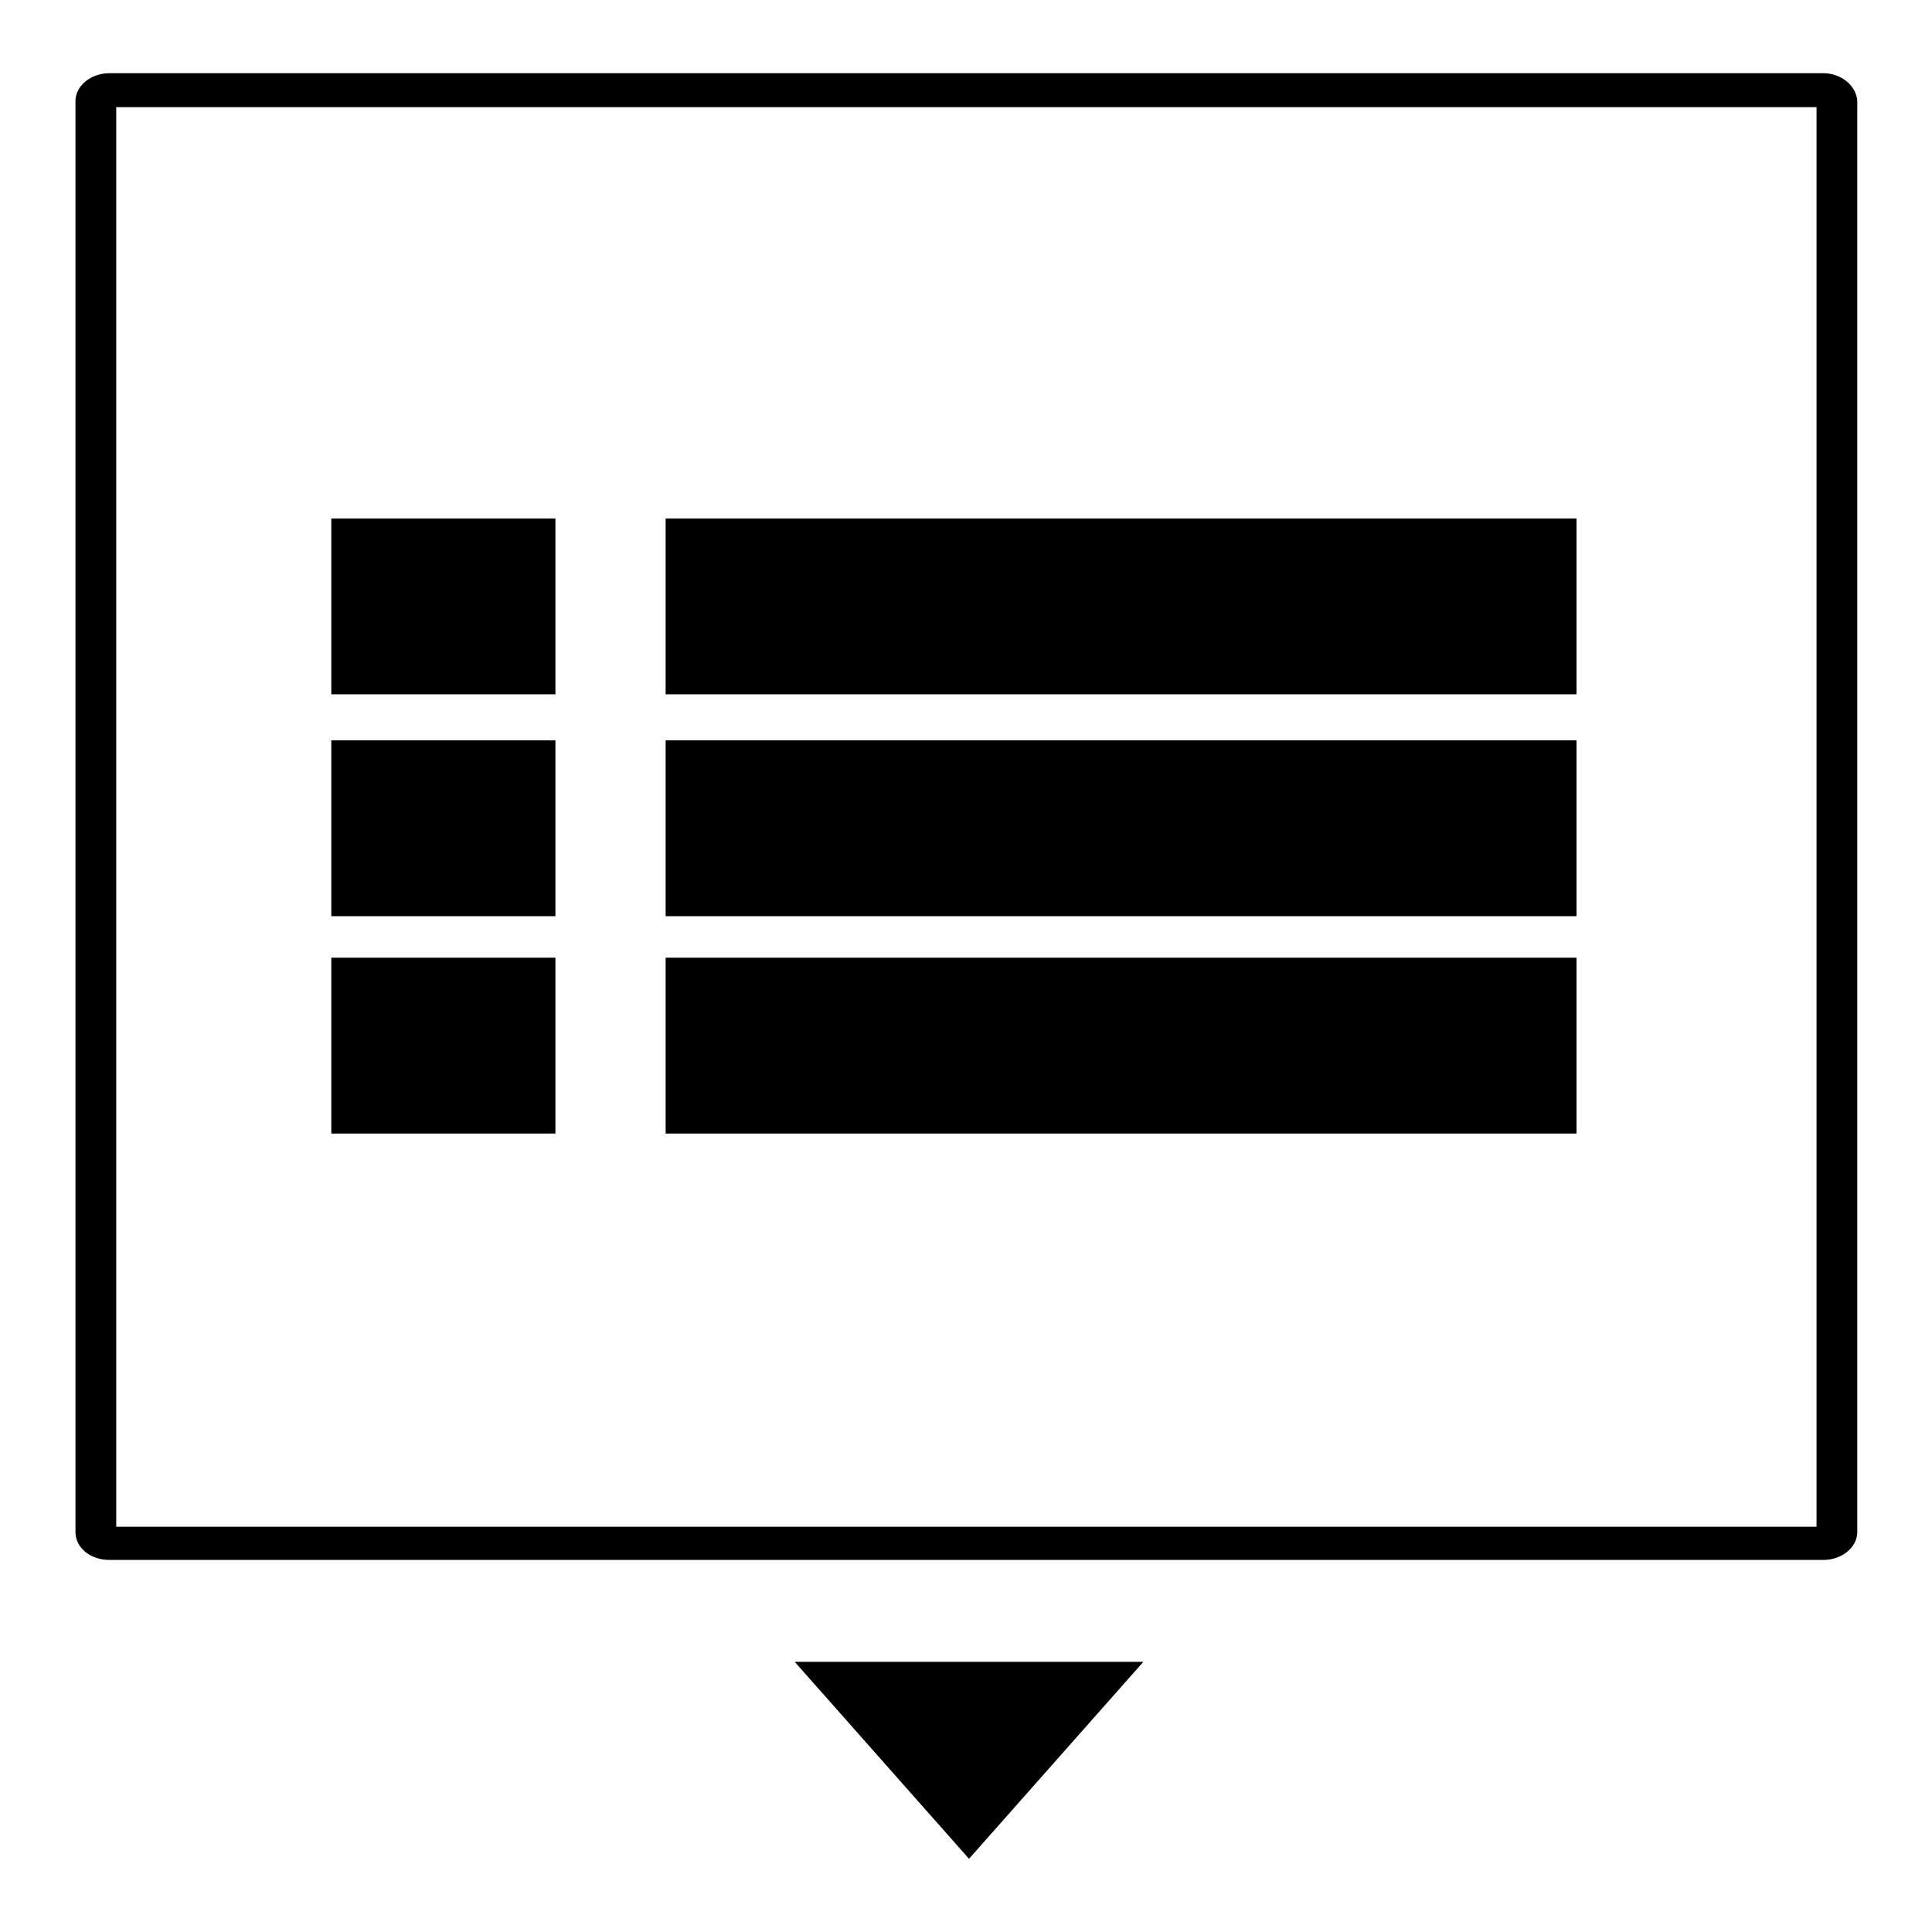
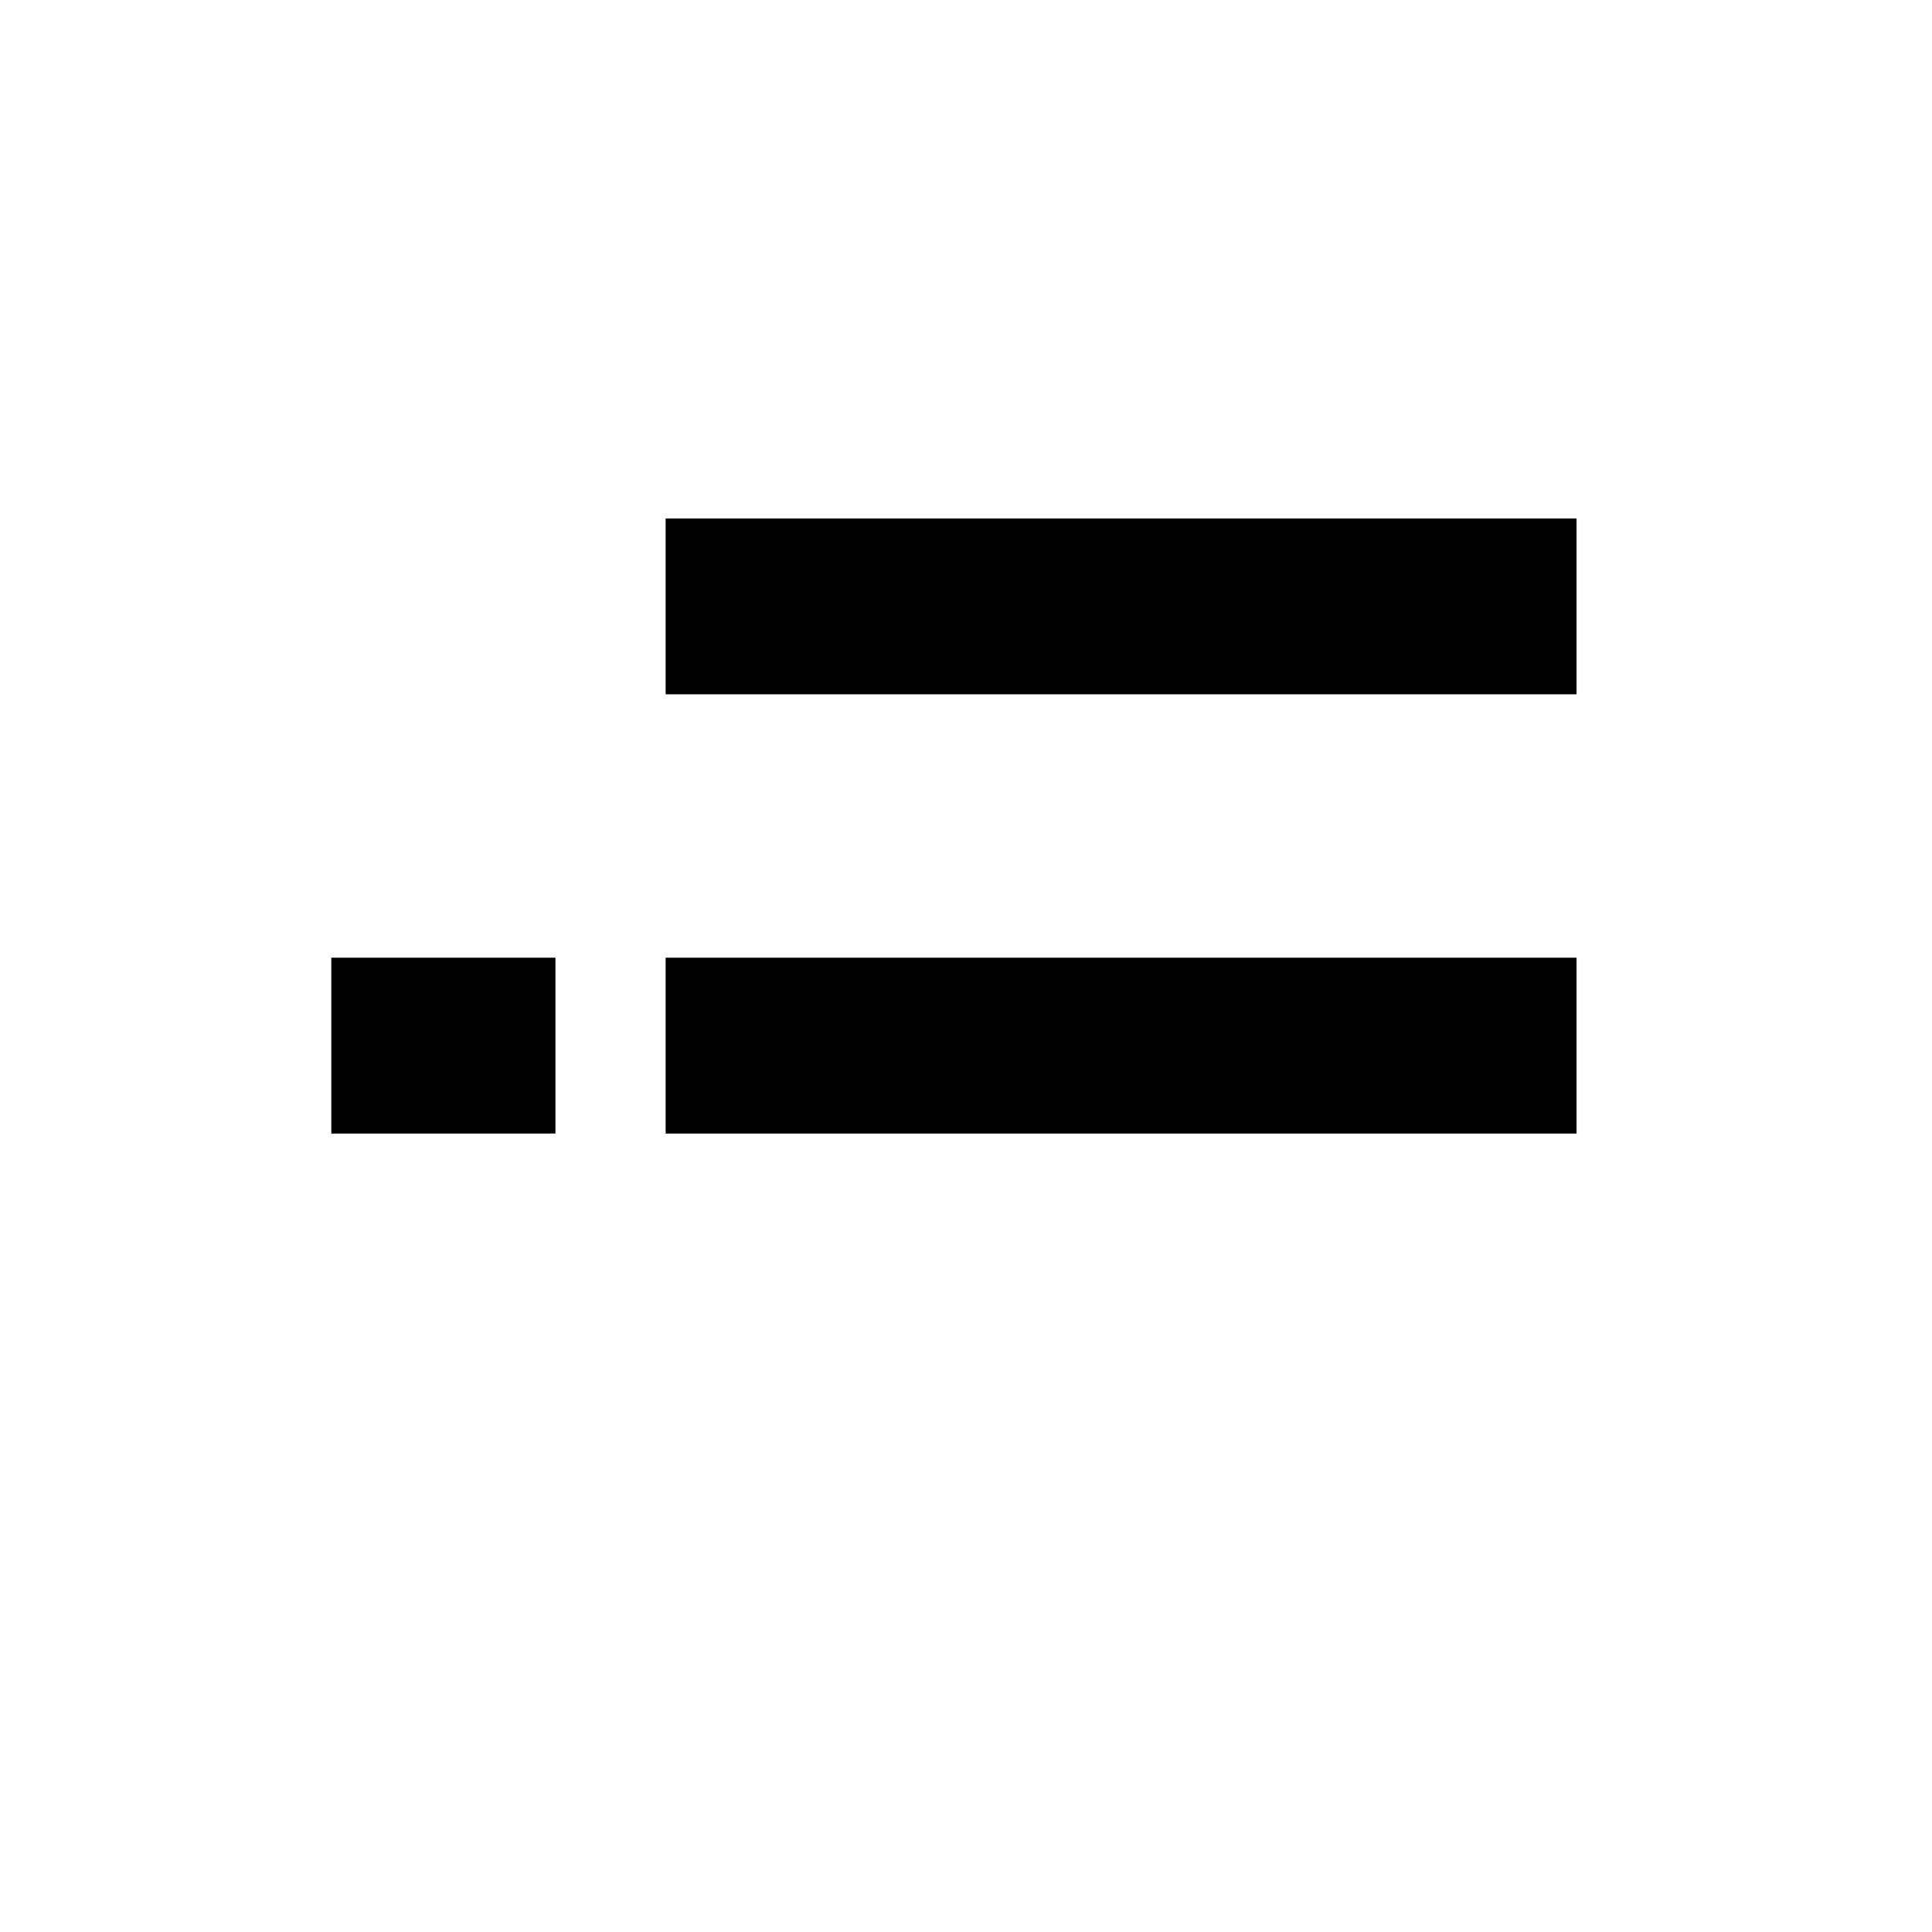
<svg xmlns="http://www.w3.org/2000/svg" version="1.1" x="0px" y="0px" viewBox="0 0 256 256" enable-background="new 0 0 256 256" xml:space="preserve">
  <g>
    <g>
      <path fill="#000000" d="M88.2,68.7h120.7v23.3H88.2V68.7z" />
-       <path fill="#000000" d="M43.9,68.7h29.7v23.3H43.9V68.7z" />
-       <path fill="#000000" d="M88.2,98.1h120.7v23.3H88.2V98.1z" />
-       <path fill="#000000" d="M43.9,98.1h29.7v23.3H43.9V98.1z" />
      <path fill="#000000" d="M88.2,126.9h120.7v23.3H88.2V126.9L88.2,126.9z" />
      <path fill="#000000" d="M43.9,126.9h29.7v23.3H43.9V126.9L43.9,126.9z" />
-       <path fill="#000000" d="M151.5,220.2l-23.1,26.1l-23.1-26.1H151.5z" />
-       <path fill="#000000" d="M241.6,9.7H14.5c-2.5,0-4.5,1.7-4.5,3.7V203c0,2.1,2,3.7,4.5,3.7h227.1c2.5,0,4.5-1.7,4.5-3.7V13.4C246,11.4,244,9.7,241.6,9.7z M240.7,202.3H15.4V14.2h225.3L240.7,202.3L240.7,202.3z" />
    </g>
  </g>
</svg>